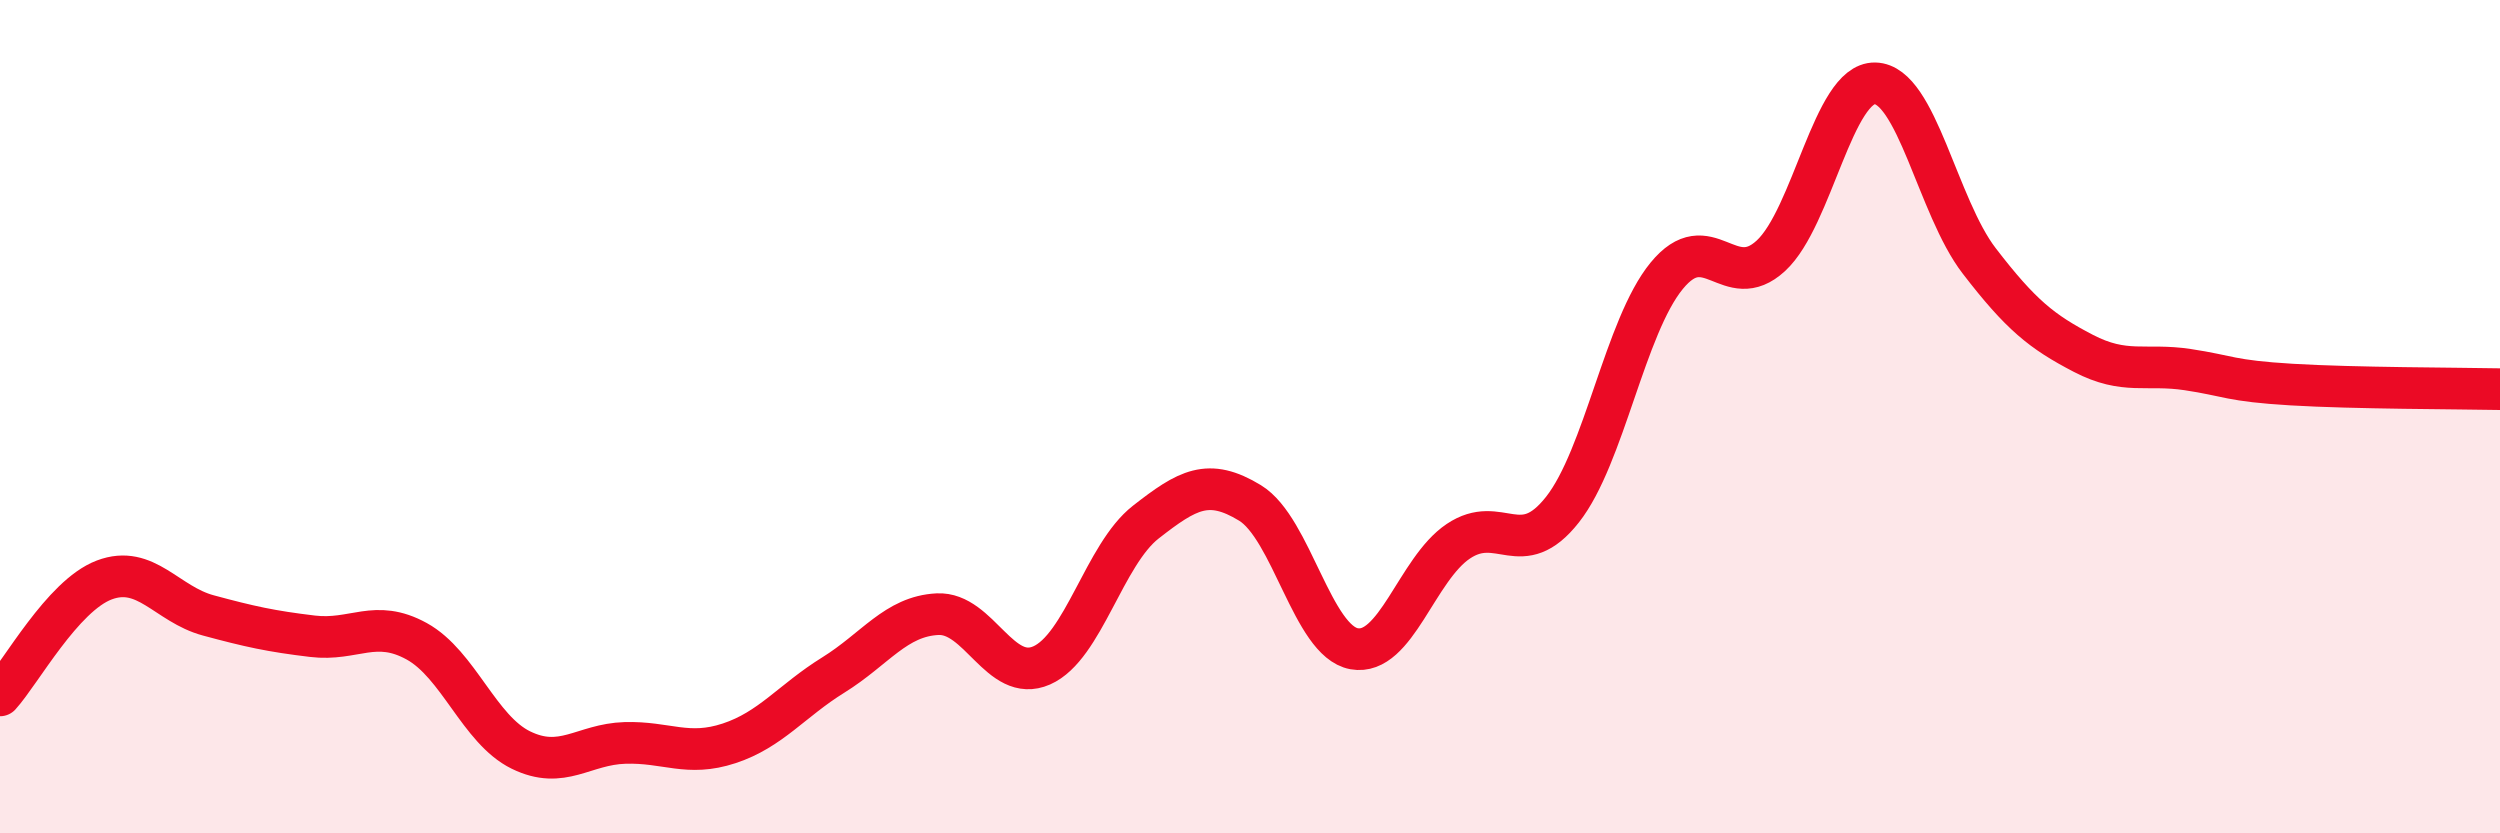
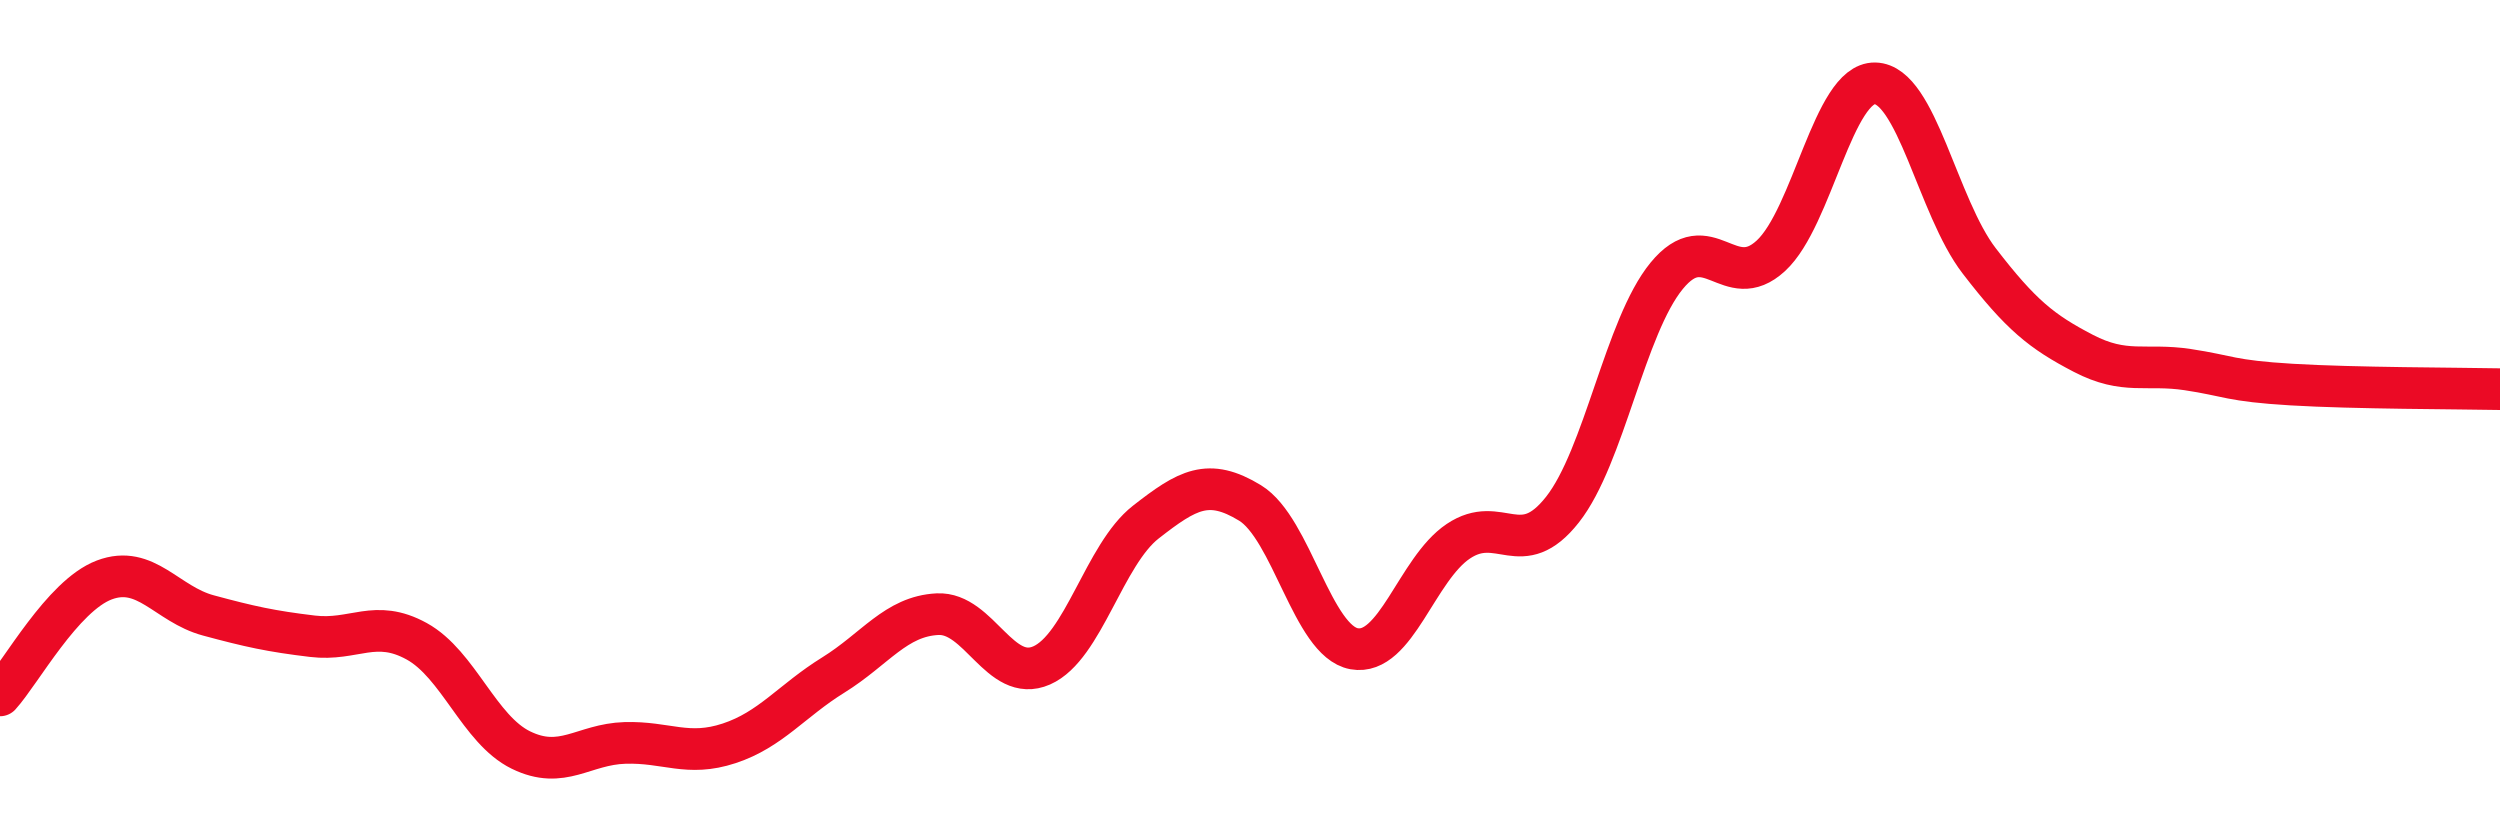
<svg xmlns="http://www.w3.org/2000/svg" width="60" height="20" viewBox="0 0 60 20">
-   <path d="M 0,16.69 C 0.5,16.14 1.5,14.3 2.5,13.92 C 3.5,13.54 4,14.5 5,14.77 C 6,15.04 6.5,15.15 7.5,15.27 C 8.5,15.39 9,14.84 10,15.39 C 11,15.94 11.5,17.51 12.5,18 C 13.5,18.49 14,17.86 15,17.83 C 16,17.8 16.5,18.17 17.5,17.84 C 18.5,17.51 19,16.82 20,16.2 C 21,15.58 21.5,14.79 22.5,14.74 C 23.5,14.69 24,16.41 25,15.97 C 26,15.53 26.5,13.31 27.5,12.53 C 28.5,11.75 29,11.46 30,12.07 C 31,12.68 31.5,15.39 32.5,15.57 C 33.5,15.75 34,13.66 35,12.99 C 36,12.32 36.5,13.5 37.5,12.23 C 38.5,10.96 39,7.84 40,6.62 C 41,5.4 41.5,7.06 42.5,6.14 C 43.5,5.22 44,1.98 45,2 C 46,2.02 46.5,4.96 47.5,6.26 C 48.5,7.56 49,7.96 50,8.48 C 51,9 51.5,8.72 52.5,8.87 C 53.5,9.02 53.5,9.14 55,9.23 C 56.5,9.32 59,9.32 60,9.34L60 20L0 20Z" fill="#EB0A25" opacity="0.1" stroke-linecap="round" stroke-linejoin="round" />
  <path d="M 0,16.69 C 0.5,16.14 1.5,14.3 2.5,13.92 C 3.5,13.54 4,14.5 5,14.77 C 6,15.04 6.5,15.15 7.5,15.27 C 8.5,15.39 9,14.84 10,15.39 C 11,15.94 11.5,17.51 12.5,18 C 13.5,18.49 14,17.86 15,17.83 C 16,17.8 16.5,18.17 17.5,17.84 C 18.5,17.51 19,16.82 20,16.2 C 21,15.58 21.5,14.79 22.5,14.74 C 23.5,14.69 24,16.41 25,15.97 C 26,15.53 26.5,13.31 27.5,12.53 C 28.5,11.75 29,11.46 30,12.07 C 31,12.68 31.5,15.39 32.5,15.57 C 33.5,15.75 34,13.66 35,12.99 C 36,12.32 36.5,13.5 37.5,12.23 C 38.5,10.96 39,7.84 40,6.62 C 41,5.4 41.5,7.06 42.5,6.14 C 43.5,5.22 44,1.98 45,2 C 46,2.02 46.5,4.96 47.5,6.26 C 48.5,7.56 49,7.96 50,8.48 C 51,9 51.5,8.72 52.5,8.87 C 53.5,9.02 53.5,9.14 55,9.23 C 56.5,9.32 59,9.32 60,9.34" stroke="#EB0A25" stroke-width="1" fill="none" stroke-linecap="round" stroke-linejoin="round" />
</svg>